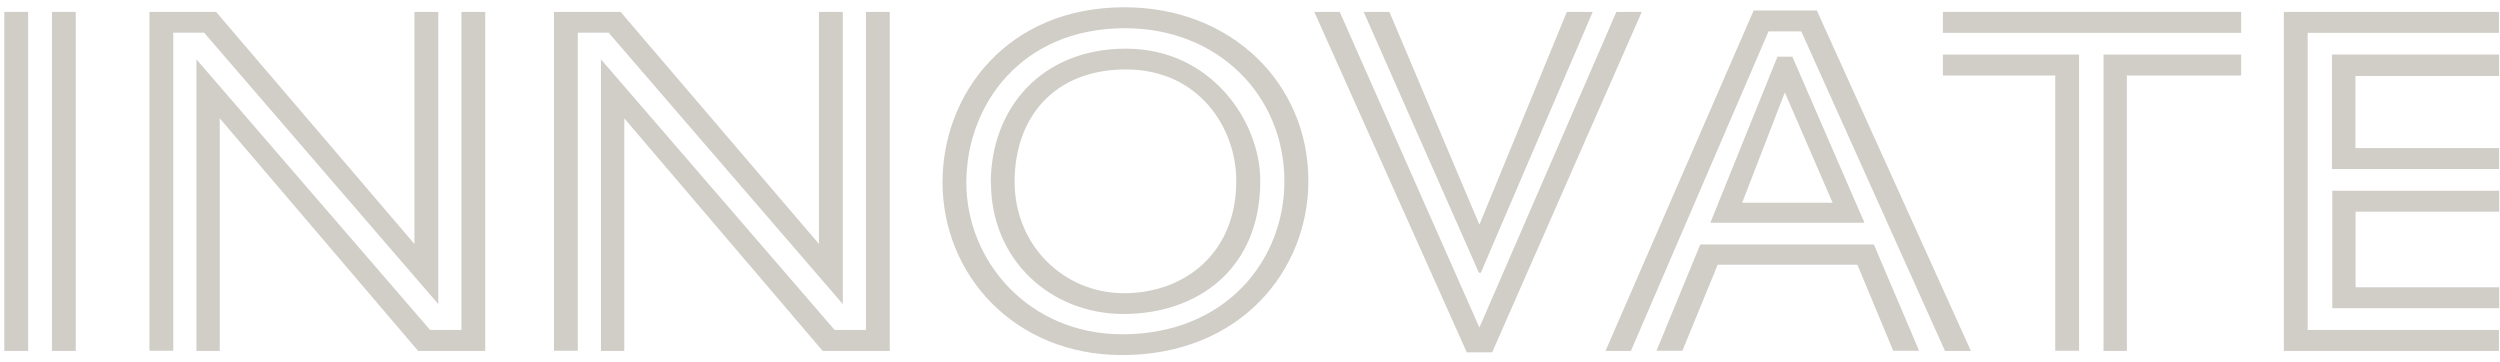
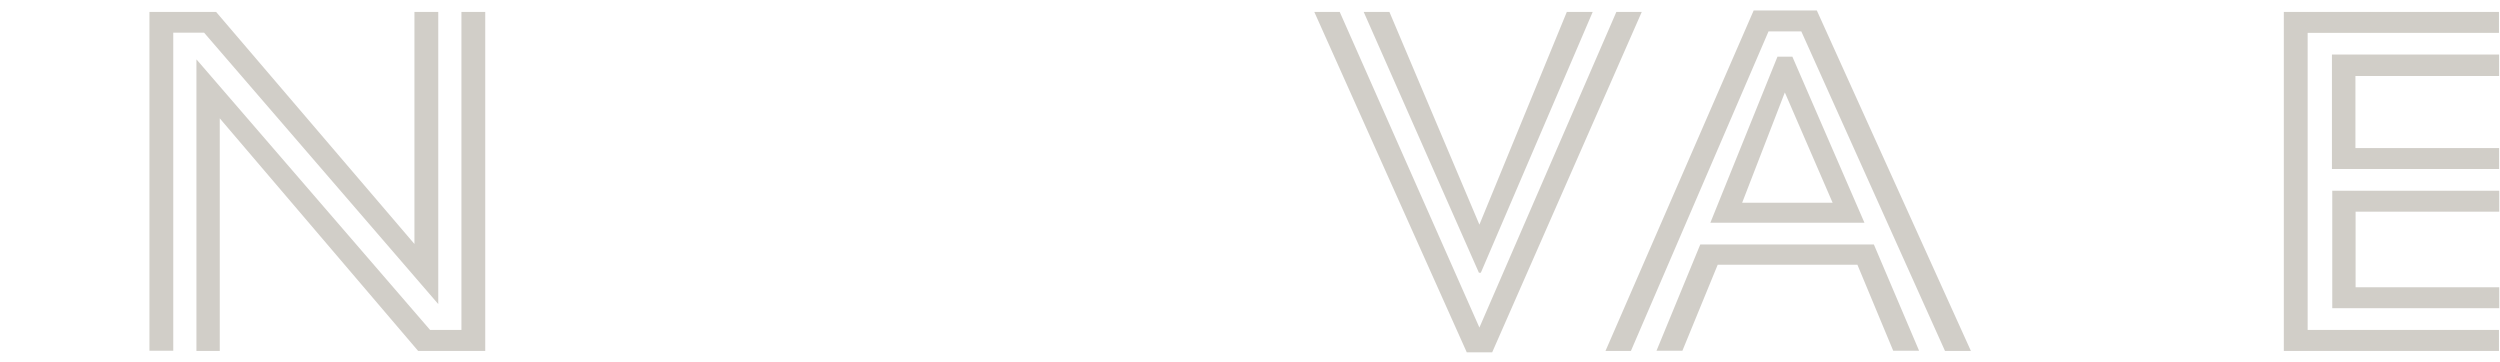
<svg xmlns="http://www.w3.org/2000/svg" width="138" height="20" viewBox="0 0 138 20" fill="none">
-   <path d="M0.238 0.657H1.553V19.37H0.238V0.657ZM2.867 0.657H4.182V19.37H2.867V0.657Z" fill="#D1CEC8" />
  <path d="M8.249 0.657H11.928L22.877 13.467V0.657H24.192V16.785L11.266 1.804H9.564V19.361H8.249V0.657ZM10.852 3.286L23.742 18.214H25.471V0.657H26.785V19.37H23.08L12.131 6.533V19.37H10.843V3.286H10.852Z" fill="#D1CEC8" />
-   <path d="M30.579 0.657H34.258L45.207 13.467V0.657H46.522V16.785L33.596 1.804H31.894V19.361H30.579V0.657ZM33.182 3.286L46.072 18.214H47.801V0.657H49.115V19.37H45.41L34.461 6.533V19.37H33.173V3.286H33.182Z" fill="#D1CEC8" />
-   <path d="M52.027 10.062C52.027 5.183 55.592 0.401 62.068 0.401C68.023 0.401 72.222 4.653 72.222 9.974C72.222 14.967 68.438 19.599 61.935 19.599C56.006 19.599 52.027 15.179 52.027 10.053V10.062ZM70.899 10.009C70.899 5.315 67.282 1.557 62.094 1.557C56.386 1.557 53.342 5.783 53.342 10.088C53.342 14.394 56.774 18.452 61.953 18.452C67.635 18.452 70.899 14.394 70.899 10V10.009ZM54.692 10.097C54.692 6.012 57.462 2.686 62.156 2.686C66.849 2.686 69.567 6.691 69.567 9.982C69.567 14.897 66.055 17.332 62.023 17.332C57.992 17.332 54.701 14.341 54.701 10.088L54.692 10.097ZM68.243 9.982C68.243 7.044 66.161 3.833 62.156 3.833C58.15 3.833 56.006 6.524 56.006 10.035C56.006 13.547 58.724 16.185 62.041 16.185C65.358 16.185 68.243 14.014 68.243 9.982Z" fill="#D1CEC8" />
  <path d="M72.549 0.657H73.952L81.663 18.081L89.224 0.657H90.626L82.368 19.449H80.966L72.549 0.657ZM75.266 0.657H76.695L81.663 12.4L86.489 0.657H87.918L81.742 15.055H81.636L75.275 0.657H75.266Z" fill="#D1CEC8" />
  <path d="M96.803 0.577H100.288L108.793 19.37H107.363L99.432 1.733H97.623L90.027 19.37H88.624L96.803 0.577ZM93.865 13.494H103.437L105.934 19.361H104.505L102.529 14.614H94.817L92.868 19.361H91.439L93.856 13.494H93.865ZM98.117 3.127H98.938L102.917 12.294H94.412L98.117 3.127ZM101.161 11.191L98.523 5.103L96.167 11.191H101.161Z" fill="#D1CEC8" />
-   <path d="M107.248 0.657H123.711V1.813H107.248V0.657ZM113.45 4.168H107.248V3.012H114.765V19.361H113.45V4.168ZM116.115 3.012H123.711V4.168H117.403V19.37H116.115V3.012Z" fill="#D1CEC8" />
  <path d="M126.067 0.657H137.943V1.813H127.382V18.214H137.943V19.37H126.067V0.657ZM128.732 3.012H137.952V4.195H130.02V8.174H137.952V9.329H128.723V3.012H128.732ZM128.732 10.529H137.96V11.685H130.029V15.858H137.96V17.014H128.741V10.538L128.732 10.529Z" fill="#D1CEC8" />
</svg>